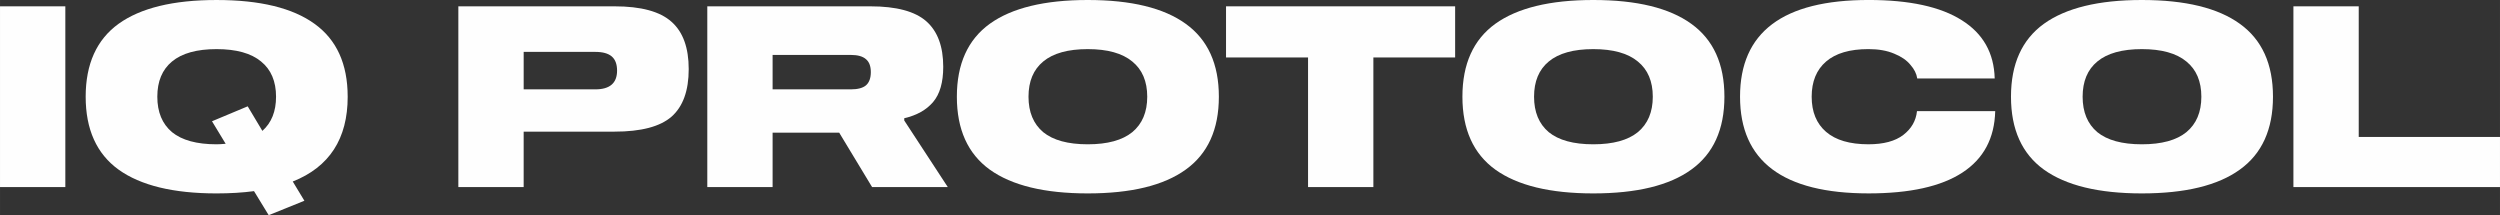
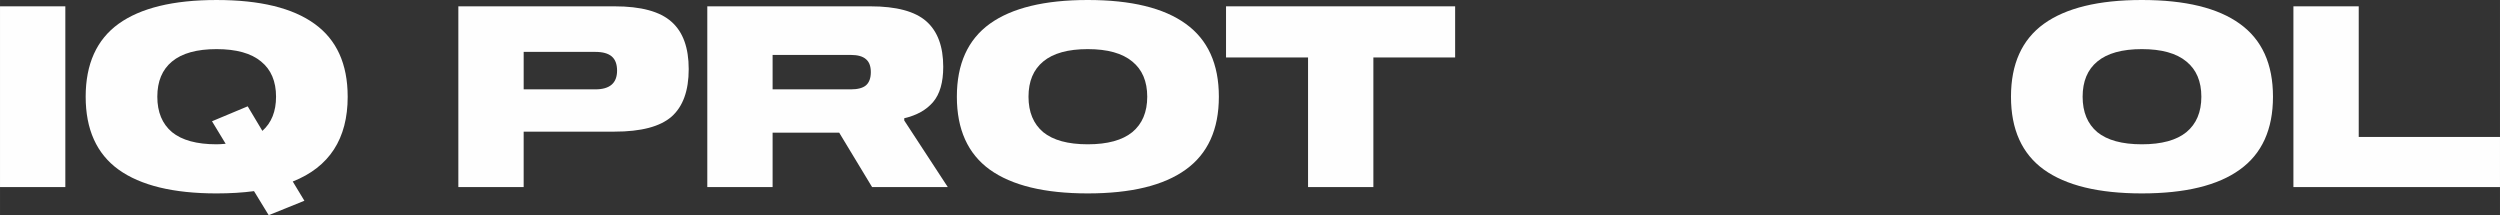
<svg xmlns="http://www.w3.org/2000/svg" xml:space="preserve" width="164.352mm" height="14.146mm" version="1.1" style="shape-rendering:geometricPrecision; text-rendering:geometricPrecision; image-rendering:optimizeQuality; fill-rule:evenodd; clip-rule:evenodd" viewBox="0 0 3839.44 330.47">
  <rect x="0" y="0" width="3839.44" height="330.47" fill="#333333" stroke="none" />
  <defs>
    <style type="text/css"> .fil0 {fill:#FEFEFE;fill-rule:nonzero} </style>
  </defs>
  <g id="Слой_x0020_1">
    <g id="_2513916768800">
      <polygon class="fil0" points="3522.19,287.31 3522.19,9.72 3622.5,9.72 3622.5,210.33 3839.44,210.33 3839.44,287.31 " />
      <path class="fil0" d="M3289.44 0c66.61,0 116.76,12.18 150.45,36.55 33.96,24.36 50.93,61.69 50.93,111.97 0,50.28 -16.97,87.61 -50.93,111.97 -33.69,24.36 -83.84,36.55 -150.45,36.55 -66.35,0 -116.51,-12.18 -150.46,-36.55 -33.7,-24.36 -50.54,-61.69 -50.54,-111.97 0,-50.28 16.84,-87.61 50.54,-111.97 33.95,-24.36 84.1,-36.55 150.46,-36.55zm0 221.61c30.32,0 53.13,-6.22 68.42,-18.66 15.29,-12.7 22.94,-30.84 22.94,-54.43 0,-23.59 -7.65,-41.6 -22.94,-54.04 -15.29,-12.7 -38.1,-19.05 -68.42,-19.05 -30.32,0 -53.13,6.35 -68.42,19.05 -15.04,12.44 -22.55,30.46 -22.55,54.04 0,23.59 7.52,41.73 22.55,54.43 15.29,12.44 38.1,18.66 68.42,18.66z" />
-       <path class="fil0" d="M2944.46 120.52c-1.04,-7.26 -4.54,-14.26 -10.49,-20.99 -5.7,-7 -14,-12.7 -24.88,-17.11 -10.89,-4.67 -24.11,-7 -39.66,-7 -28.51,0 -50.15,6.35 -64.93,19.05 -14.77,12.7 -22.16,30.72 -22.16,54.04 0,23.33 7.38,41.34 22.16,54.04 14.77,12.7 36.42,19.05 64.93,19.05 23.33,0 41.21,-4.79 53.66,-14.38 12.44,-9.59 19.44,-21.77 20.99,-36.55l120.13 0c-1.03,41.73 -17.88,73.22 -50.54,94.47 -32.65,21.25 -80.6,31.88 -143.85,31.88 -131.67,0 -197.5,-49.51 -197.5,-148.52 0,-99.01 65.83,-148.52 197.5,-148.52 62.72,0 110.42,10.37 143.07,31.1 32.66,20.48 49.51,50.28 50.54,89.42l-118.97 0z" />
-       <path class="fil0" d="M2446.95 0c66.61,0 116.76,12.18 150.46,36.55 33.95,24.36 50.92,61.69 50.92,111.97 0,50.28 -16.97,87.61 -50.92,111.97 -33.7,24.36 -83.85,36.55 -150.46,36.55 -66.35,0 -116.5,-12.18 -150.46,-36.55 -33.69,-24.36 -50.54,-61.69 -50.54,-111.97 0,-50.28 16.85,-87.61 50.54,-111.97 33.95,-24.36 84.1,-36.55 150.46,-36.55zm0 221.61c30.32,0 53.14,-6.22 68.43,-18.66 15.29,-12.7 22.94,-30.84 22.94,-54.43 0,-23.59 -7.65,-41.6 -22.94,-54.04 -15.29,-12.7 -38.11,-19.05 -68.43,-19.05 -30.32,0 -53.13,6.35 -68.42,19.05 -15.03,12.44 -22.55,30.46 -22.55,54.04 0,23.59 7.52,41.73 22.55,54.43 15.29,12.44 38.1,18.66 68.42,18.66z" />
      <polygon class="fil0" points="2234.76,88.25 2109.19,88.25 2109.19,287.31 2008.88,287.31 2008.88,88.25 1882.91,88.25 1882.91,9.72 2234.76,9.72 " />
      <path class="fil0" d="M1670.52 0c66.61,0 116.76,12.18 150.46,36.55 33.95,24.36 50.93,61.69 50.93,111.97 0,50.28 -16.98,87.61 -50.93,111.97 -33.7,24.36 -83.85,36.55 -150.46,36.55 -66.35,0 -116.5,-12.18 -150.46,-36.55 -33.69,-24.36 -50.54,-61.69 -50.54,-111.97 0,-50.28 16.85,-87.61 50.54,-111.97 33.95,-24.36 84.11,-36.55 150.46,-36.55zm0 221.61c30.33,0 53.14,-6.22 68.43,-18.66 15.29,-12.7 22.94,-30.84 22.94,-54.43 0,-23.59 -7.65,-41.6 -22.94,-54.04 -15.29,-12.7 -38.1,-19.05 -68.43,-19.05 -30.32,0 -53.13,6.35 -68.42,19.05 -15.03,12.44 -22.55,30.46 -22.55,54.04 0,23.59 7.52,41.73 22.55,54.43 15.29,12.44 38.1,18.66 68.42,18.66z" />
      <path class="fil0" d="M1455.57 287.31l-116.24 0 -50.54 -83.59 -102.25 0 0 83.59 -100.3 0 0 -277.59 250.38 0c39.91,0 68.55,7.65 85.92,22.94 17.36,15.29 26.05,38.62 26.05,69.98 0,23.84 -5.19,41.86 -15.55,54.04 -10.37,12.18 -25.14,20.48 -44.32,24.88l0 3.5 66.87 102.25zm-148.9 -150.07c10.63,0 18.41,-2.07 23.33,-6.22 4.93,-4.41 7.39,-11.15 7.39,-20.22 0,-9.07 -2.46,-15.68 -7.39,-19.83 -4.92,-4.41 -12.7,-6.61 -23.33,-6.61l-120.13 0 0 52.88 120.13 0z" />
      <path class="fil0" d="M943.79 9.72c40.69,0 69.85,7.91 87.47,23.72 17.63,15.55 26.44,39.78 26.44,72.7 0,33.18 -8.81,57.54 -26.44,73.09 -17.62,15.29 -46.79,22.94 -87.47,22.94l-139.57 0 0 85.14 -100.31 0 0 -277.59 239.88 0zm-29.55 127.52c22.29,0 33.44,-9.59 33.44,-28.77 0,-9.85 -2.73,-17.1 -8.16,-21.77 -5.45,-4.67 -13.87,-7 -25.27,-7l-110.02 0 0 57.54 110.02 0z" />
      <path class="fil0" d="M533.96 148.52c0,64.54 -28.12,107.95 -84.37,130.24l17.88 29.55 -54.82 22.16 -22.55 -36.93c-17.37,2.33 -36.55,3.5 -57.54,3.5 -66.35,0 -116.5,-12.18 -150.46,-36.55 -33.7,-24.36 -50.54,-61.69 -50.54,-111.97 0,-50.28 16.85,-87.61 50.54,-111.97 33.95,-24.36 84.1,-36.55 150.46,-36.55 66.61,0 116.77,12.18 150.46,36.55 33.95,24.36 50.93,61.69 50.93,111.97zm-131.02 52.49c14,-12.44 20.99,-29.93 20.99,-52.49 0,-23.59 -7.65,-41.6 -22.94,-54.04 -15.29,-12.7 -38.1,-19.05 -68.43,-19.05 -30.32,0 -53.13,6.35 -68.42,19.05 -15.03,12.44 -22.55,30.46 -22.55,54.04 0,23.59 7.52,41.73 22.55,54.43 15.29,12.44 38.1,18.66 68.42,18.66 3.11,0 7.78,-0.26 14,-0.78l-20.99 -34.6 54.82 -22.94 22.55 37.71z" />
      <polygon class="fil0" points="-0,287.31 -0,9.72 100.31,9.72 100.31,287.31 " />
    </g>
  </g>
</svg>